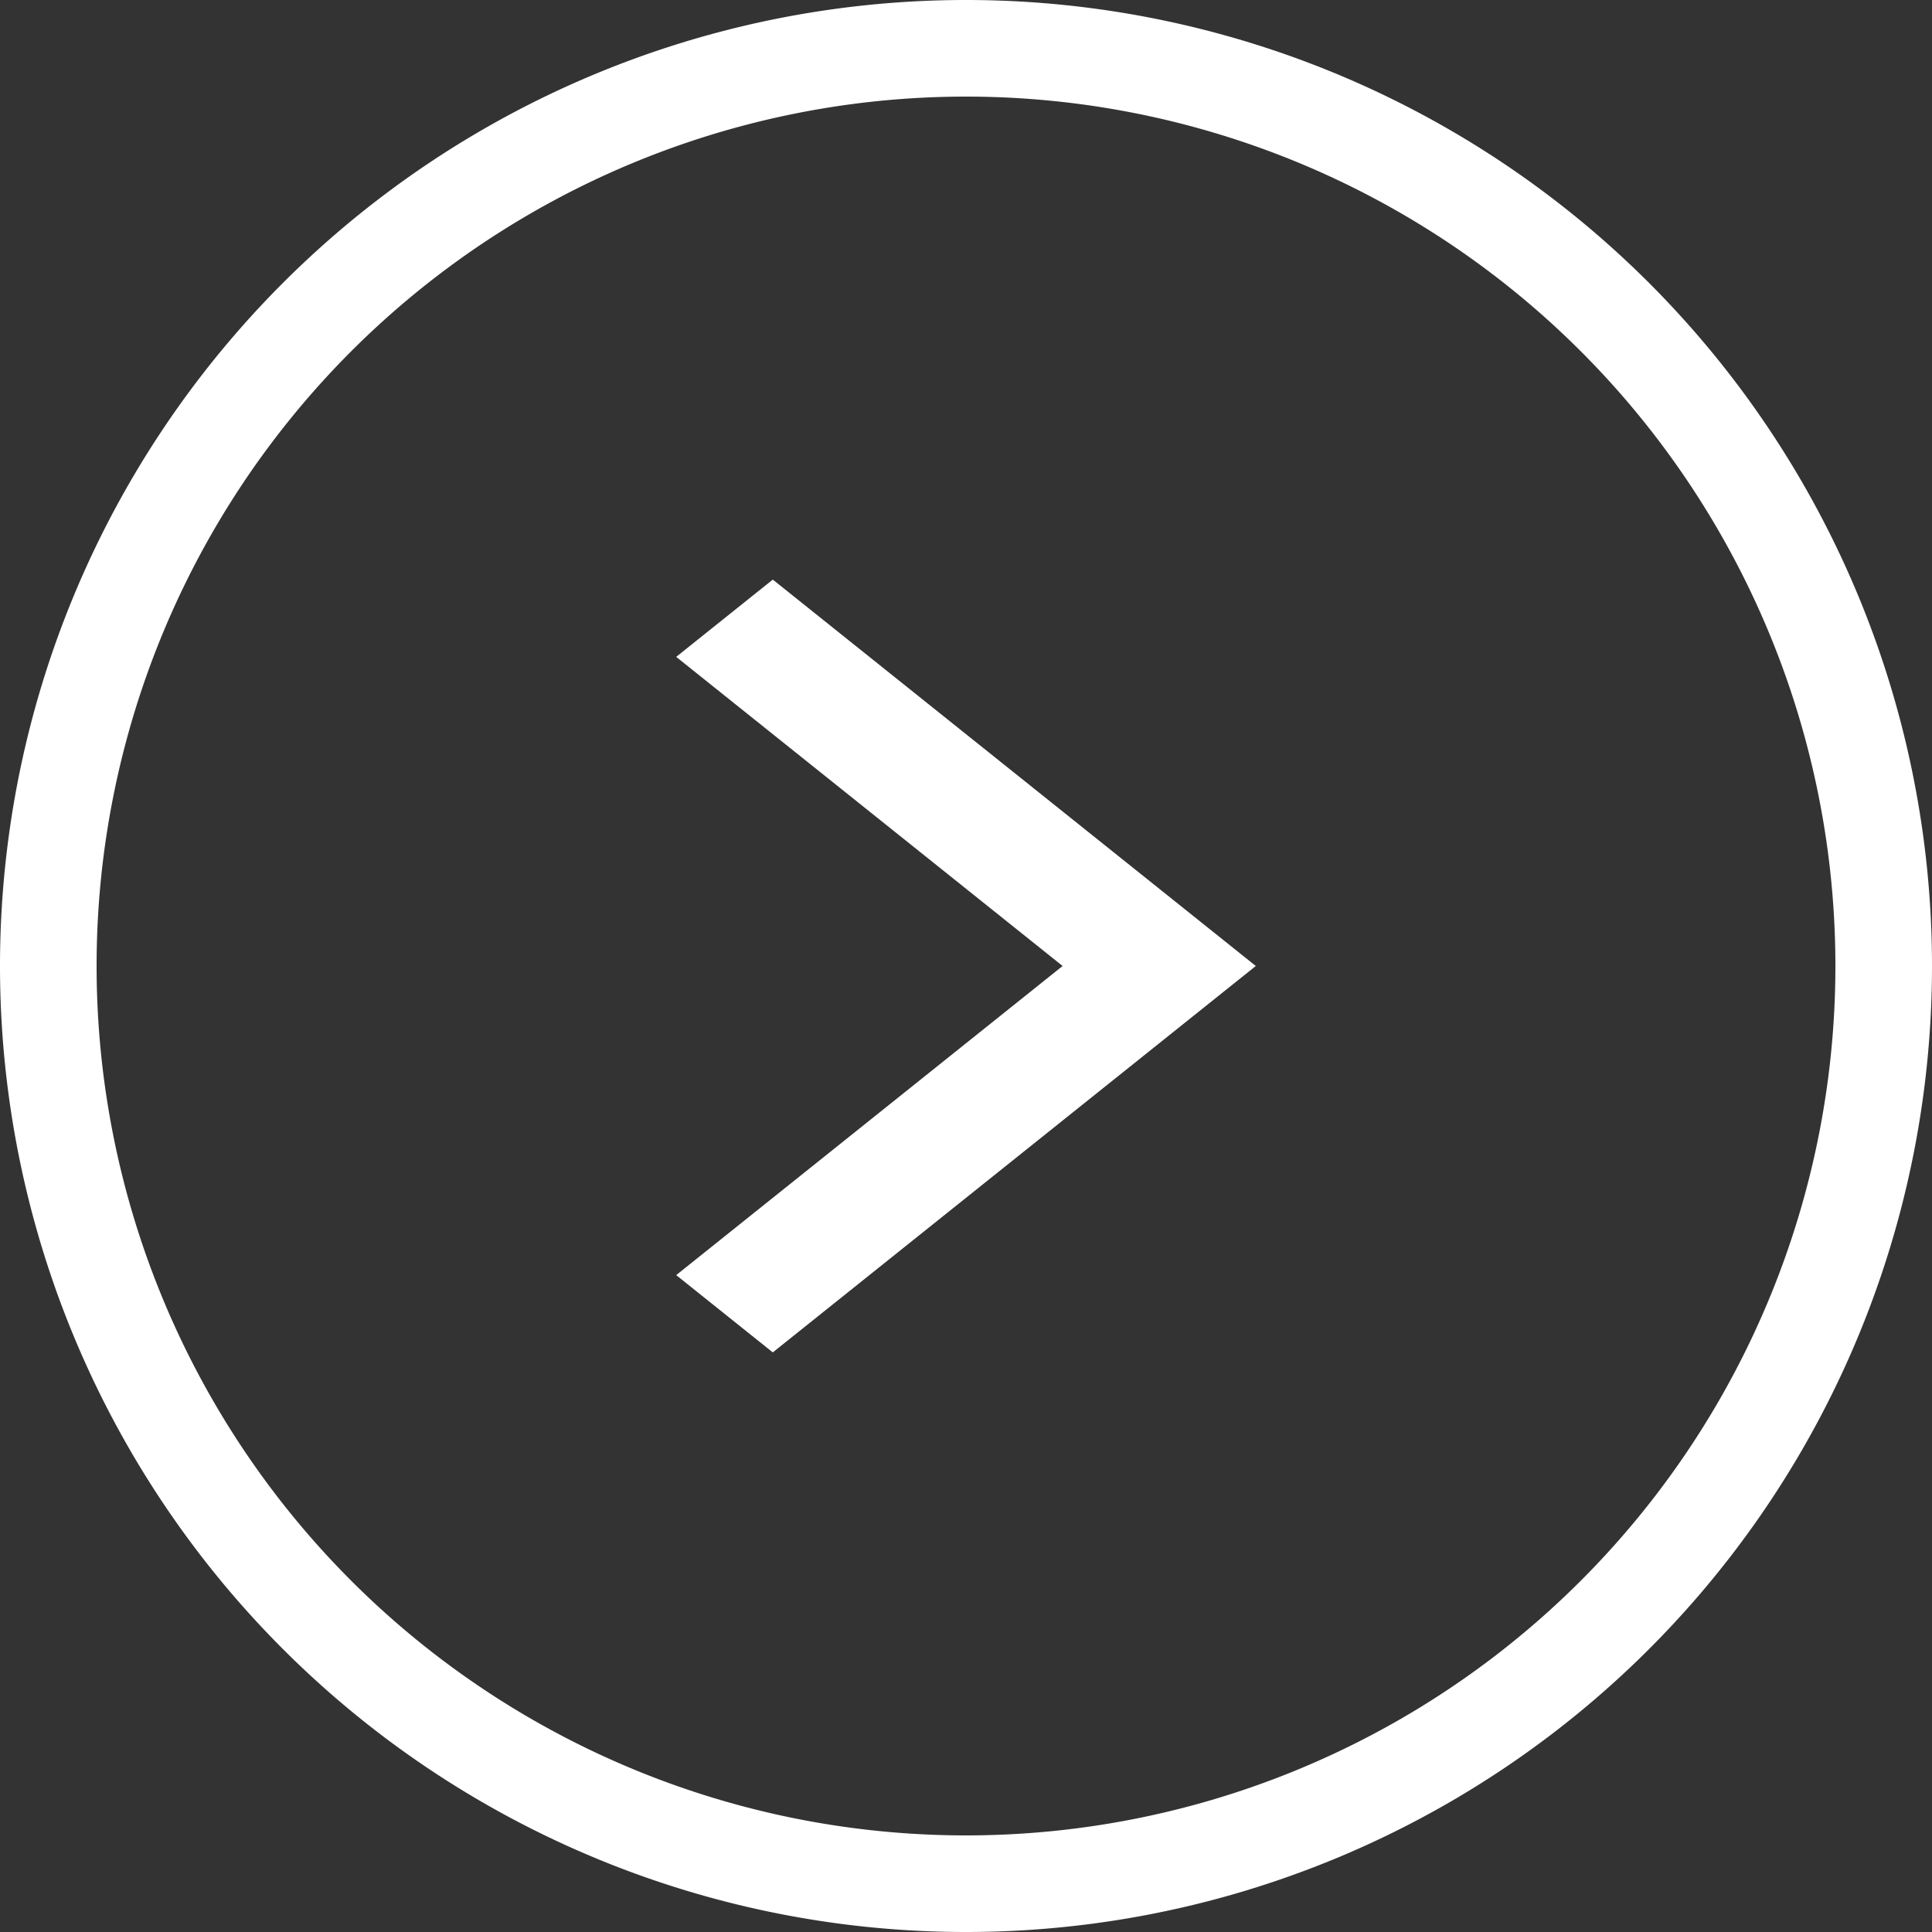
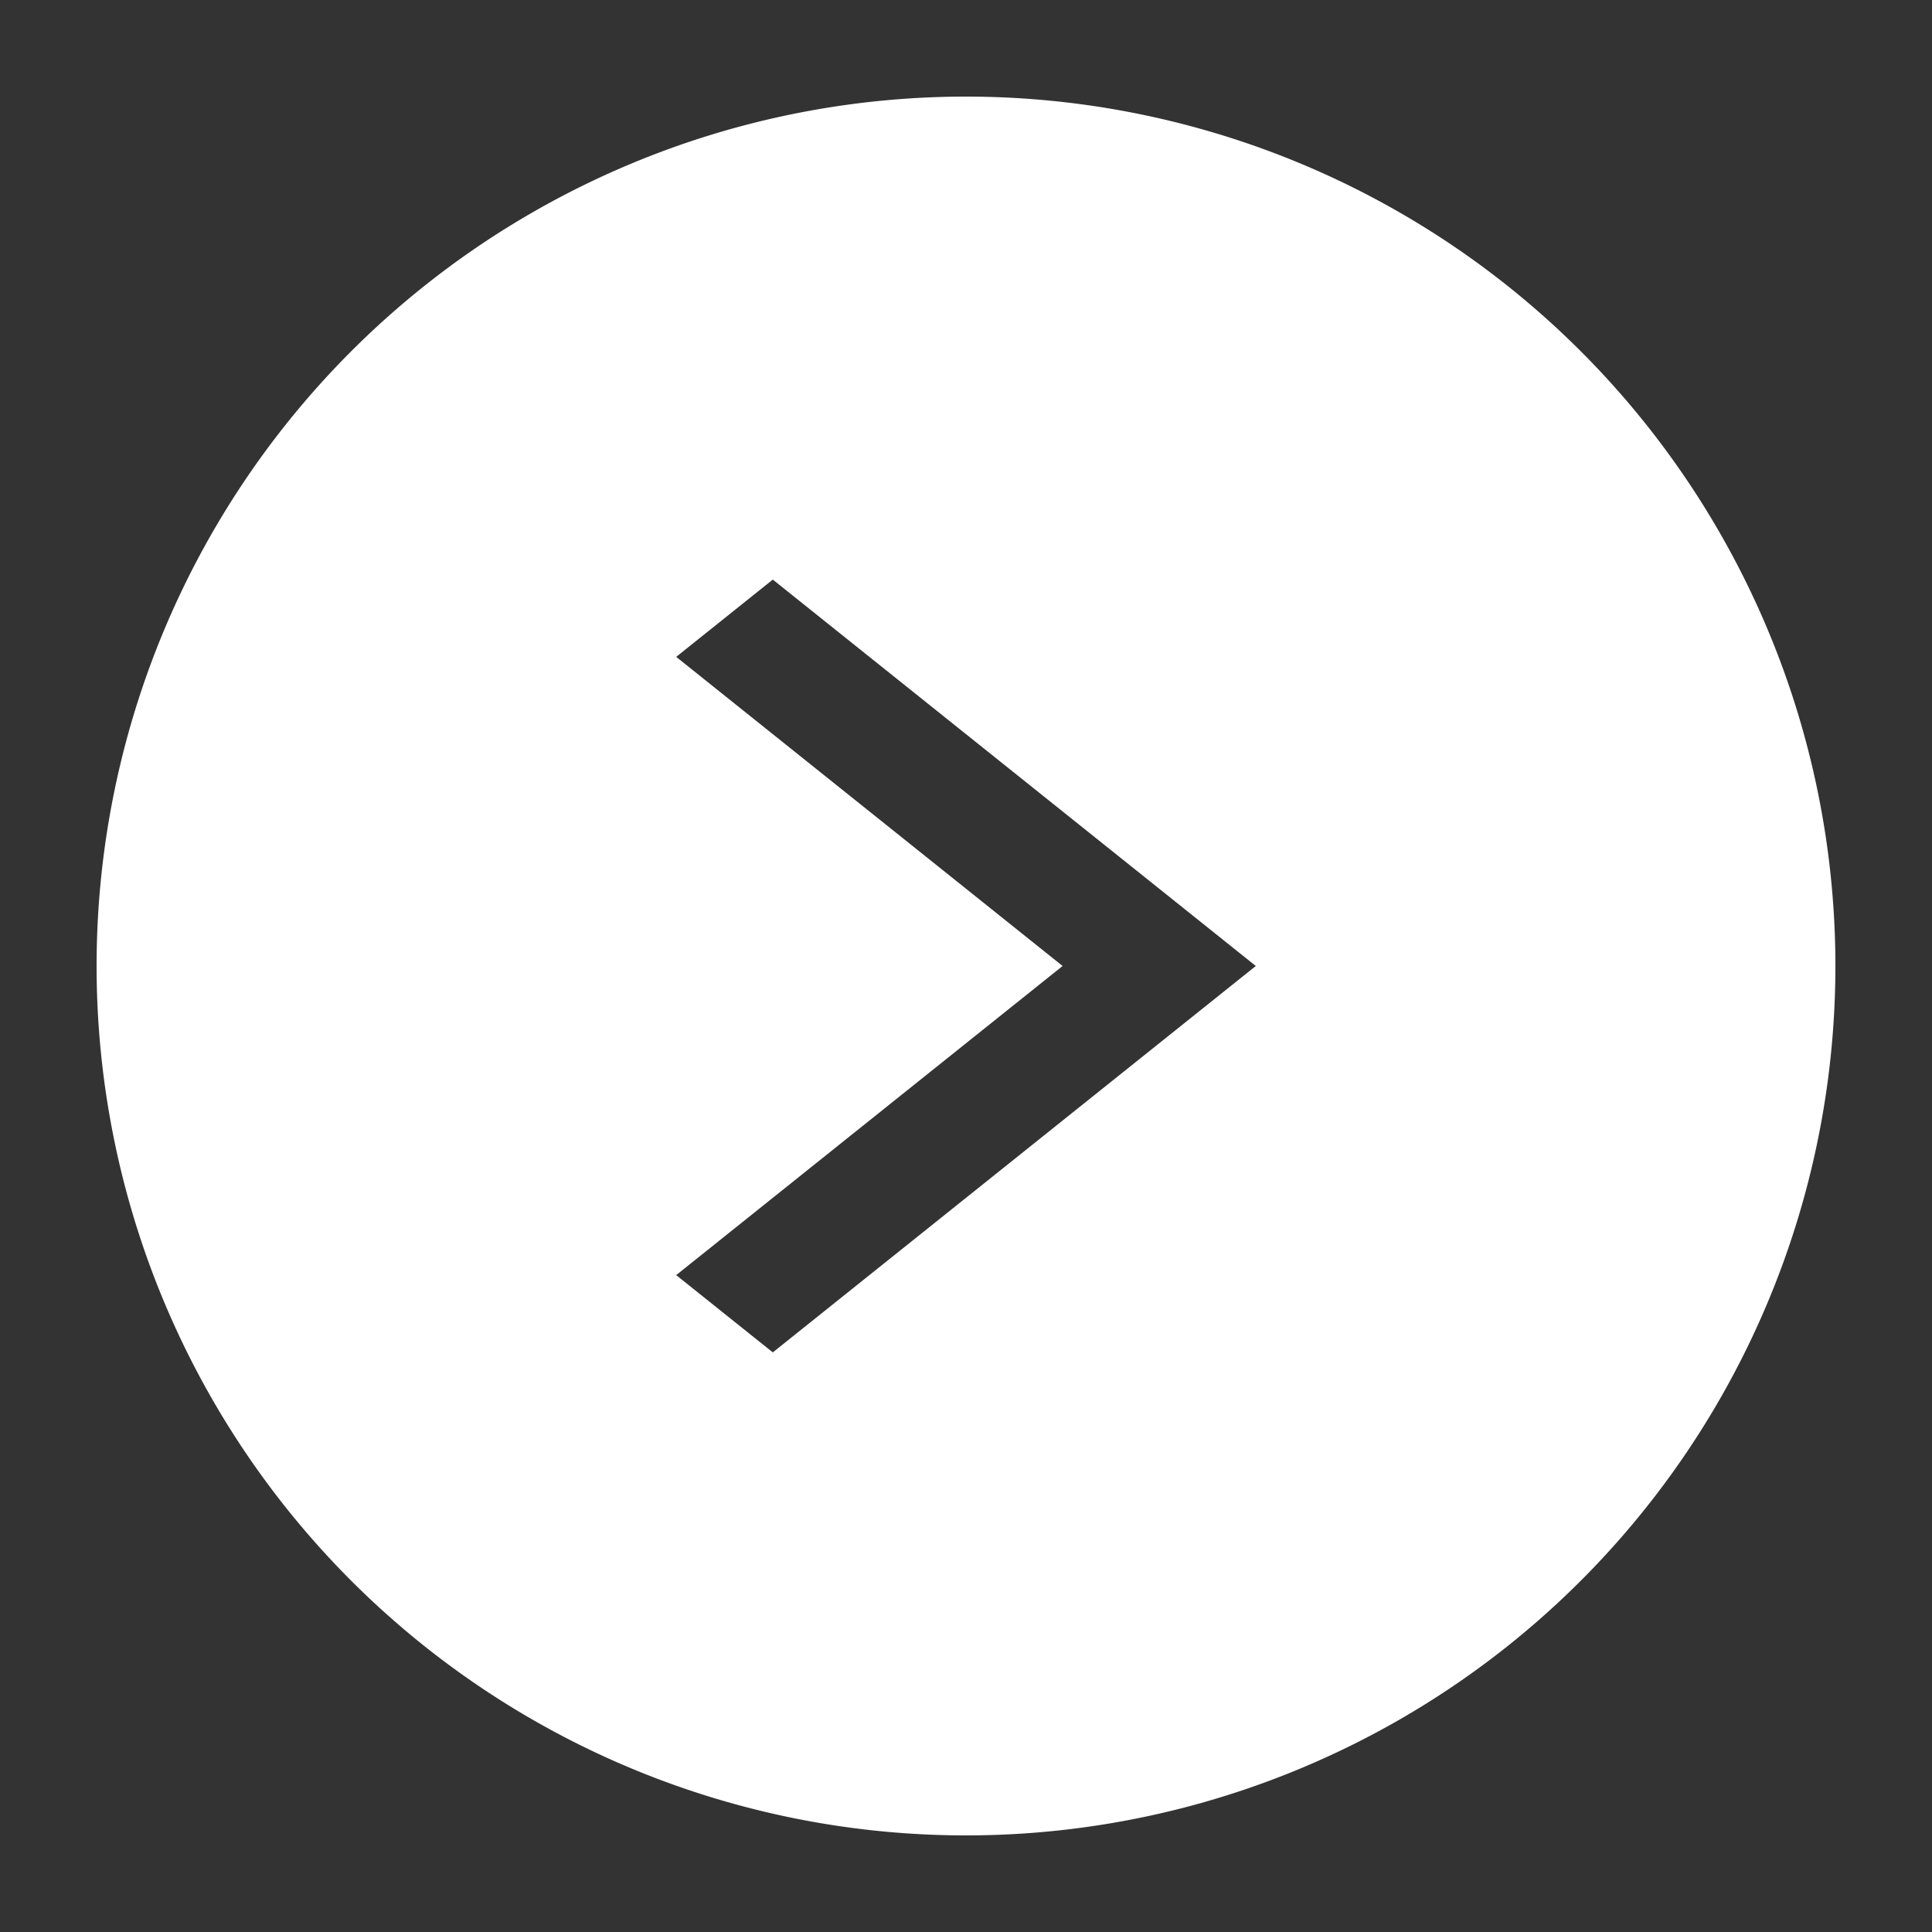
<svg xmlns="http://www.w3.org/2000/svg" viewBox="0 0 20 20">
  <rect x="0" y="0" width="20" height="20" fill="#333333" stroke="none" />
  <defs>
    <style>.cls-1{isolation:isolate;}.cls-2{fill:#fff;}</style>
  </defs>
  <g id="レイヤー_2" data-name="レイヤー 2">
    <g id="_2" data-name="2" class="cls-1">
      <g id="button-wrapper">
        <g id="button">
          <g id="arrow_rightmaru">
-             <path class="cls-2" d="M-8790-5757.2l4,3.2-4,3.2,1,.8,5-4-5-4Zm3-6.8a10,10,0,0,0-10,10,10,10,0,0,0,10,10,10,10,0,0,0,10-10A10,10,0,0,0-8787-5764Zm0,19a9,9,0,0,1-9-9,9,9,0,0,1,9-9,9,9,0,0,1,9,9A9,9,0,0,1-8787-5745Z" transform="translate(8797 5764)" />
+             <path class="cls-2" d="M-8790-5757.2l4,3.2-4,3.2,1,.8,5-4-5-4Zm3-6.8A10,10,0,0,0-8787-5764Zm0,19a9,9,0,0,1-9-9,9,9,0,0,1,9-9,9,9,0,0,1,9,9A9,9,0,0,1-8787-5745Z" transform="translate(8797 5764)" />
          </g>
        </g>
      </g>
    </g>
  </g>
</svg>